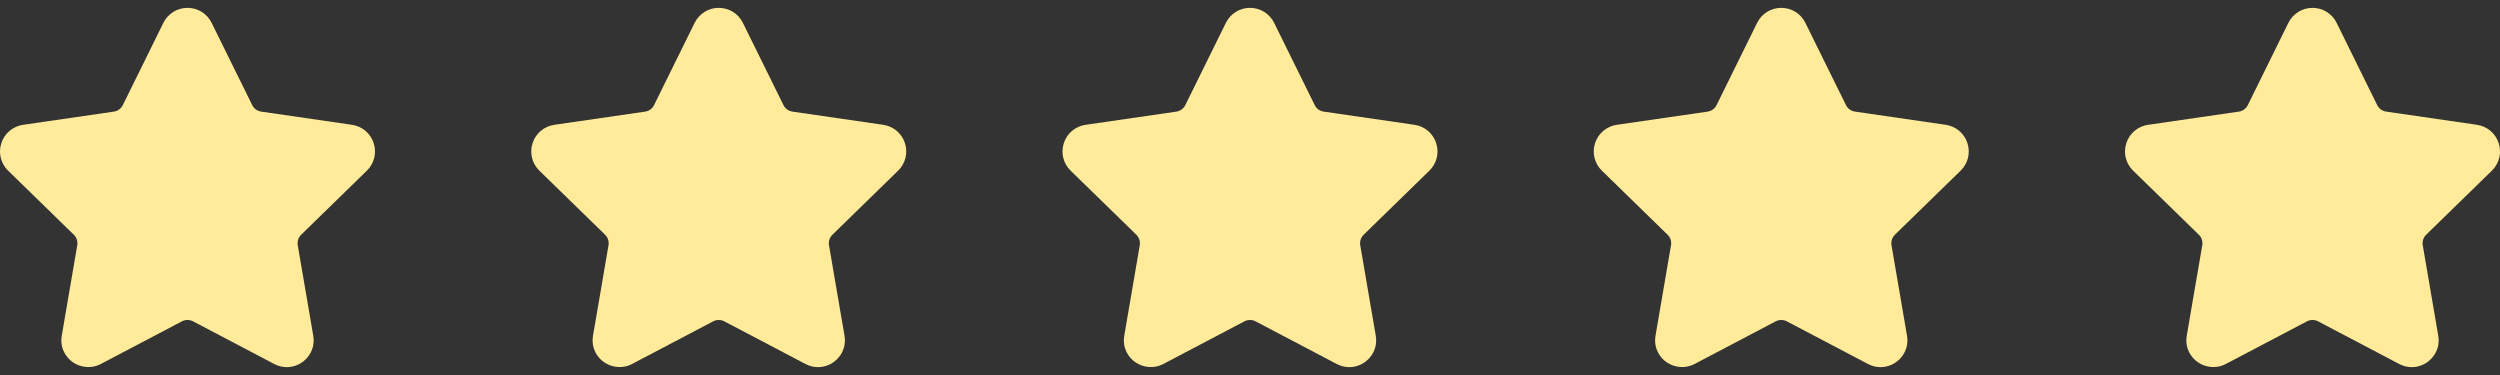
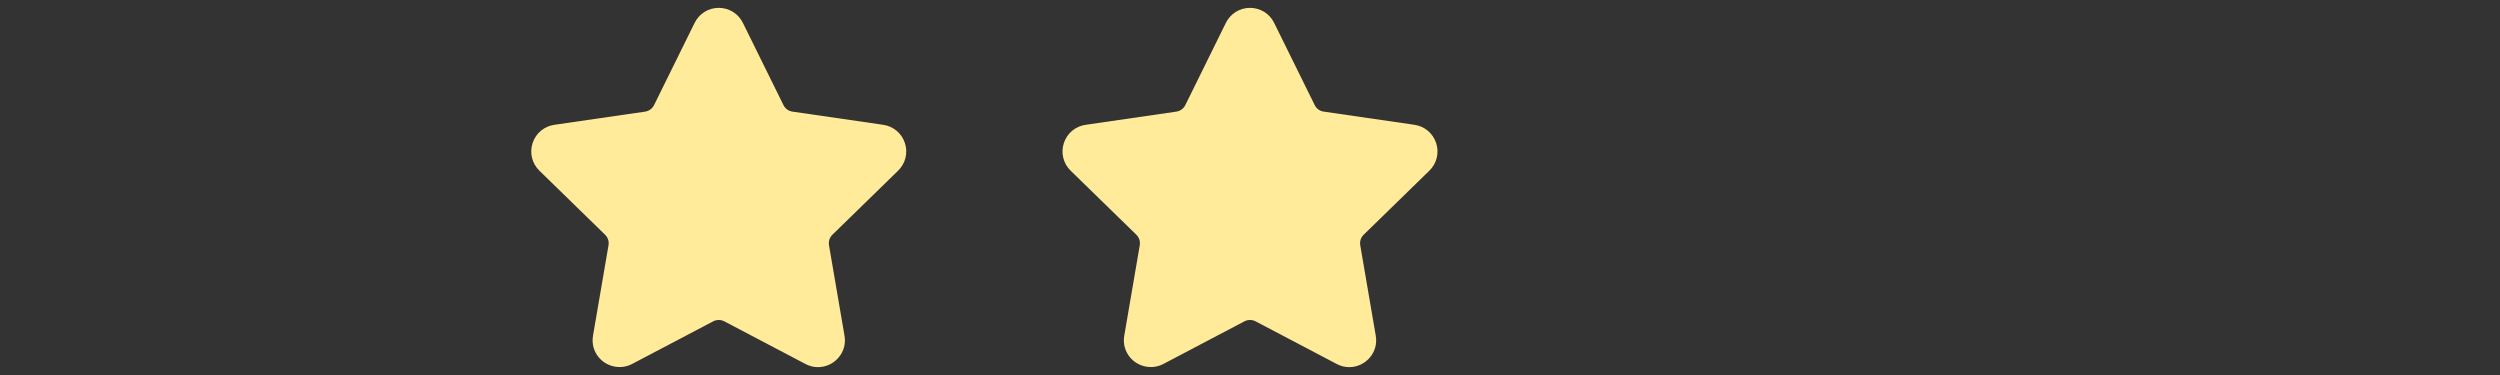
<svg xmlns="http://www.w3.org/2000/svg" width="160" height="24" viewBox="0 0 160 24" fill="none">
  <rect x="0" y="0" width="160" height="24" fill="#333333" stroke="none" />
  <g clip-path="url(#clip0_622_580)">
-     <path d="M23.479 10.923C23.952 10.463 24.119 9.787 23.915 9.159C23.711 8.531 23.179 8.083 22.525 7.987L16.714 7.143C16.466 7.107 16.253 6.952 16.142 6.727L13.544 1.462C13.252 0.871 12.66 0.503 12 0.503C11.341 0.503 10.749 0.871 10.457 1.462L7.859 6.728C7.748 6.952 7.534 7.107 7.286 7.144L1.475 7.988C0.822 8.083 0.29 8.531 0.085 9.16C-0.118 9.788 0.048 10.463 0.521 10.924L4.725 15.022C4.905 15.197 4.987 15.449 4.945 15.695L3.953 21.482C3.865 21.991 3.998 22.487 4.328 22.878C4.84 23.486 5.735 23.672 6.45 23.296L11.647 20.564C11.864 20.45 12.137 20.451 12.354 20.564L17.552 23.296C17.804 23.429 18.074 23.497 18.352 23.497C18.86 23.497 19.342 23.271 19.673 22.878C20.003 22.487 20.136 21.991 20.048 21.482L19.056 15.695C19.013 15.448 19.096 15.197 19.275 15.022L23.479 10.923Z" fill="#FFEB99" />
-   </g>
+     </g>
  <g clip-path="url(#clip1_622_580)">
    <path d="M57.479 10.923C57.952 10.463 58.119 9.787 57.915 9.159C57.711 8.531 57.179 8.083 56.525 7.987L50.714 7.143C50.466 7.107 50.252 6.952 50.142 6.727L47.544 1.462C47.252 0.871 46.66 0.503 46 0.503C45.341 0.503 44.749 0.871 44.457 1.462L41.859 6.728C41.748 6.952 41.534 7.107 41.286 7.144L35.475 7.988C34.822 8.083 34.29 8.531 34.085 9.16C33.882 9.788 34.048 10.463 34.521 10.924L38.725 15.022C38.905 15.197 38.987 15.449 38.945 15.695L37.953 21.482C37.865 21.991 37.998 22.487 38.328 22.878C38.84 23.486 39.735 23.672 40.45 23.296L45.647 20.564C45.864 20.45 46.137 20.451 46.354 20.564L51.551 23.296C51.804 23.429 52.074 23.497 52.352 23.497C52.86 23.497 53.342 23.271 53.673 22.878C54.003 22.487 54.136 21.991 54.048 21.482L53.056 15.695C53.013 15.448 53.096 15.197 53.275 15.022L57.479 10.923Z" fill="#FFEB99" />
  </g>
  <g clip-path="url(#clip2_622_580)">
    <path d="M91.479 10.923C91.952 10.463 92.119 9.787 91.915 9.159C91.711 8.531 91.179 8.083 90.525 7.987L84.714 7.143C84.466 7.107 84.252 6.952 84.142 6.727L81.544 1.462C81.252 0.871 80.66 0.503 80 0.503C79.341 0.503 78.749 0.871 78.457 1.462L75.859 6.728C75.748 6.952 75.534 7.107 75.286 7.144L69.475 7.988C68.822 8.083 68.29 8.531 68.085 9.16C67.882 9.788 68.048 10.463 68.521 10.924L72.725 15.022C72.905 15.197 72.987 15.449 72.945 15.695L71.953 21.482C71.865 21.991 71.998 22.487 72.328 22.878C72.84 23.486 73.735 23.672 74.45 23.296L79.647 20.564C79.864 20.45 80.137 20.451 80.354 20.564L85.552 23.296C85.804 23.429 86.074 23.497 86.352 23.497C86.86 23.497 87.342 23.271 87.673 22.878C88.003 22.487 88.136 21.991 88.048 21.482L87.056 15.695C87.013 15.448 87.096 15.197 87.275 15.022L91.479 10.923Z" fill="#FFEB99" />
  </g>
  <g clip-path="url(#clip3_622_580)">
    <path d="M125.479 10.923C125.952 10.463 126.119 9.787 125.915 9.159C125.711 8.531 125.179 8.083 124.525 7.987L118.714 7.143C118.466 7.107 118.253 6.952 118.142 6.727L115.544 1.462C115.252 0.871 114.66 0.503 114 0.503C113.341 0.503 112.749 0.871 112.457 1.462L109.859 6.728C109.748 6.952 109.534 7.107 109.286 7.144L103.475 7.988C102.822 8.083 102.29 8.531 102.085 9.16C101.882 9.788 102.048 10.463 102.521 10.924L106.725 15.022C106.905 15.197 106.987 15.449 106.945 15.695L105.953 21.482C105.865 21.991 105.998 22.487 106.328 22.878C106.84 23.486 107.735 23.672 108.45 23.296L113.647 20.564C113.864 20.45 114.137 20.451 114.354 20.564L119.552 23.296C119.804 23.429 120.074 23.497 120.352 23.497C120.86 23.497 121.342 23.271 121.673 22.878C122.003 22.487 122.136 21.991 122.048 21.482L121.056 15.695C121.013 15.448 121.096 15.197 121.275 15.022L125.479 10.923Z" fill="#FFEB99" />
  </g>
  <g clip-path="url(#clip4_622_580)">
-     <path d="M159.479 10.923C159.952 10.463 160.119 9.787 159.915 9.159C159.711 8.531 159.179 8.083 158.525 7.987L152.714 7.143C152.466 7.107 152.253 6.952 152.142 6.727L149.544 1.462C149.252 0.871 148.66 0.503 148 0.503C147.341 0.503 146.749 0.871 146.457 1.462L143.859 6.728C143.748 6.952 143.534 7.107 143.286 7.144L137.475 7.988C136.822 8.083 136.29 8.531 136.085 9.16C135.882 9.788 136.048 10.463 136.521 10.924L140.725 15.022C140.905 15.197 140.987 15.449 140.945 15.695L139.953 21.482C139.865 21.991 139.998 22.487 140.328 22.878C140.84 23.486 141.735 23.672 142.45 23.296L147.647 20.564C147.864 20.45 148.137 20.451 148.354 20.564L153.552 23.296C153.804 23.429 154.074 23.497 154.352 23.497C154.86 23.497 155.342 23.271 155.673 22.878C156.003 22.487 156.136 21.991 156.048 21.482L155.056 15.695C155.013 15.448 155.096 15.197 155.275 15.022L159.479 10.923Z" fill="#FFEB99" />
-   </g>
+     </g>
  <defs>
    <clipPath id="clip0_622_580">
-       <rect width="24" height="24" fill="white" />
-     </clipPath>
+       </clipPath>
    <clipPath id="clip1_622_580">
      <rect width="24" height="24" fill="white" transform="translate(34)" />
    </clipPath>
    <clipPath id="clip2_622_580">
      <rect width="24" height="24" fill="white" transform="translate(68)" />
    </clipPath>
    <clipPath id="clip3_622_580">
-       <rect width="24" height="24" fill="white" transform="translate(102)" />
-     </clipPath>
+       </clipPath>
    <clipPath id="clip4_622_580">
      <rect width="24" height="24" fill="white" transform="translate(136)" />
    </clipPath>
  </defs>
</svg>